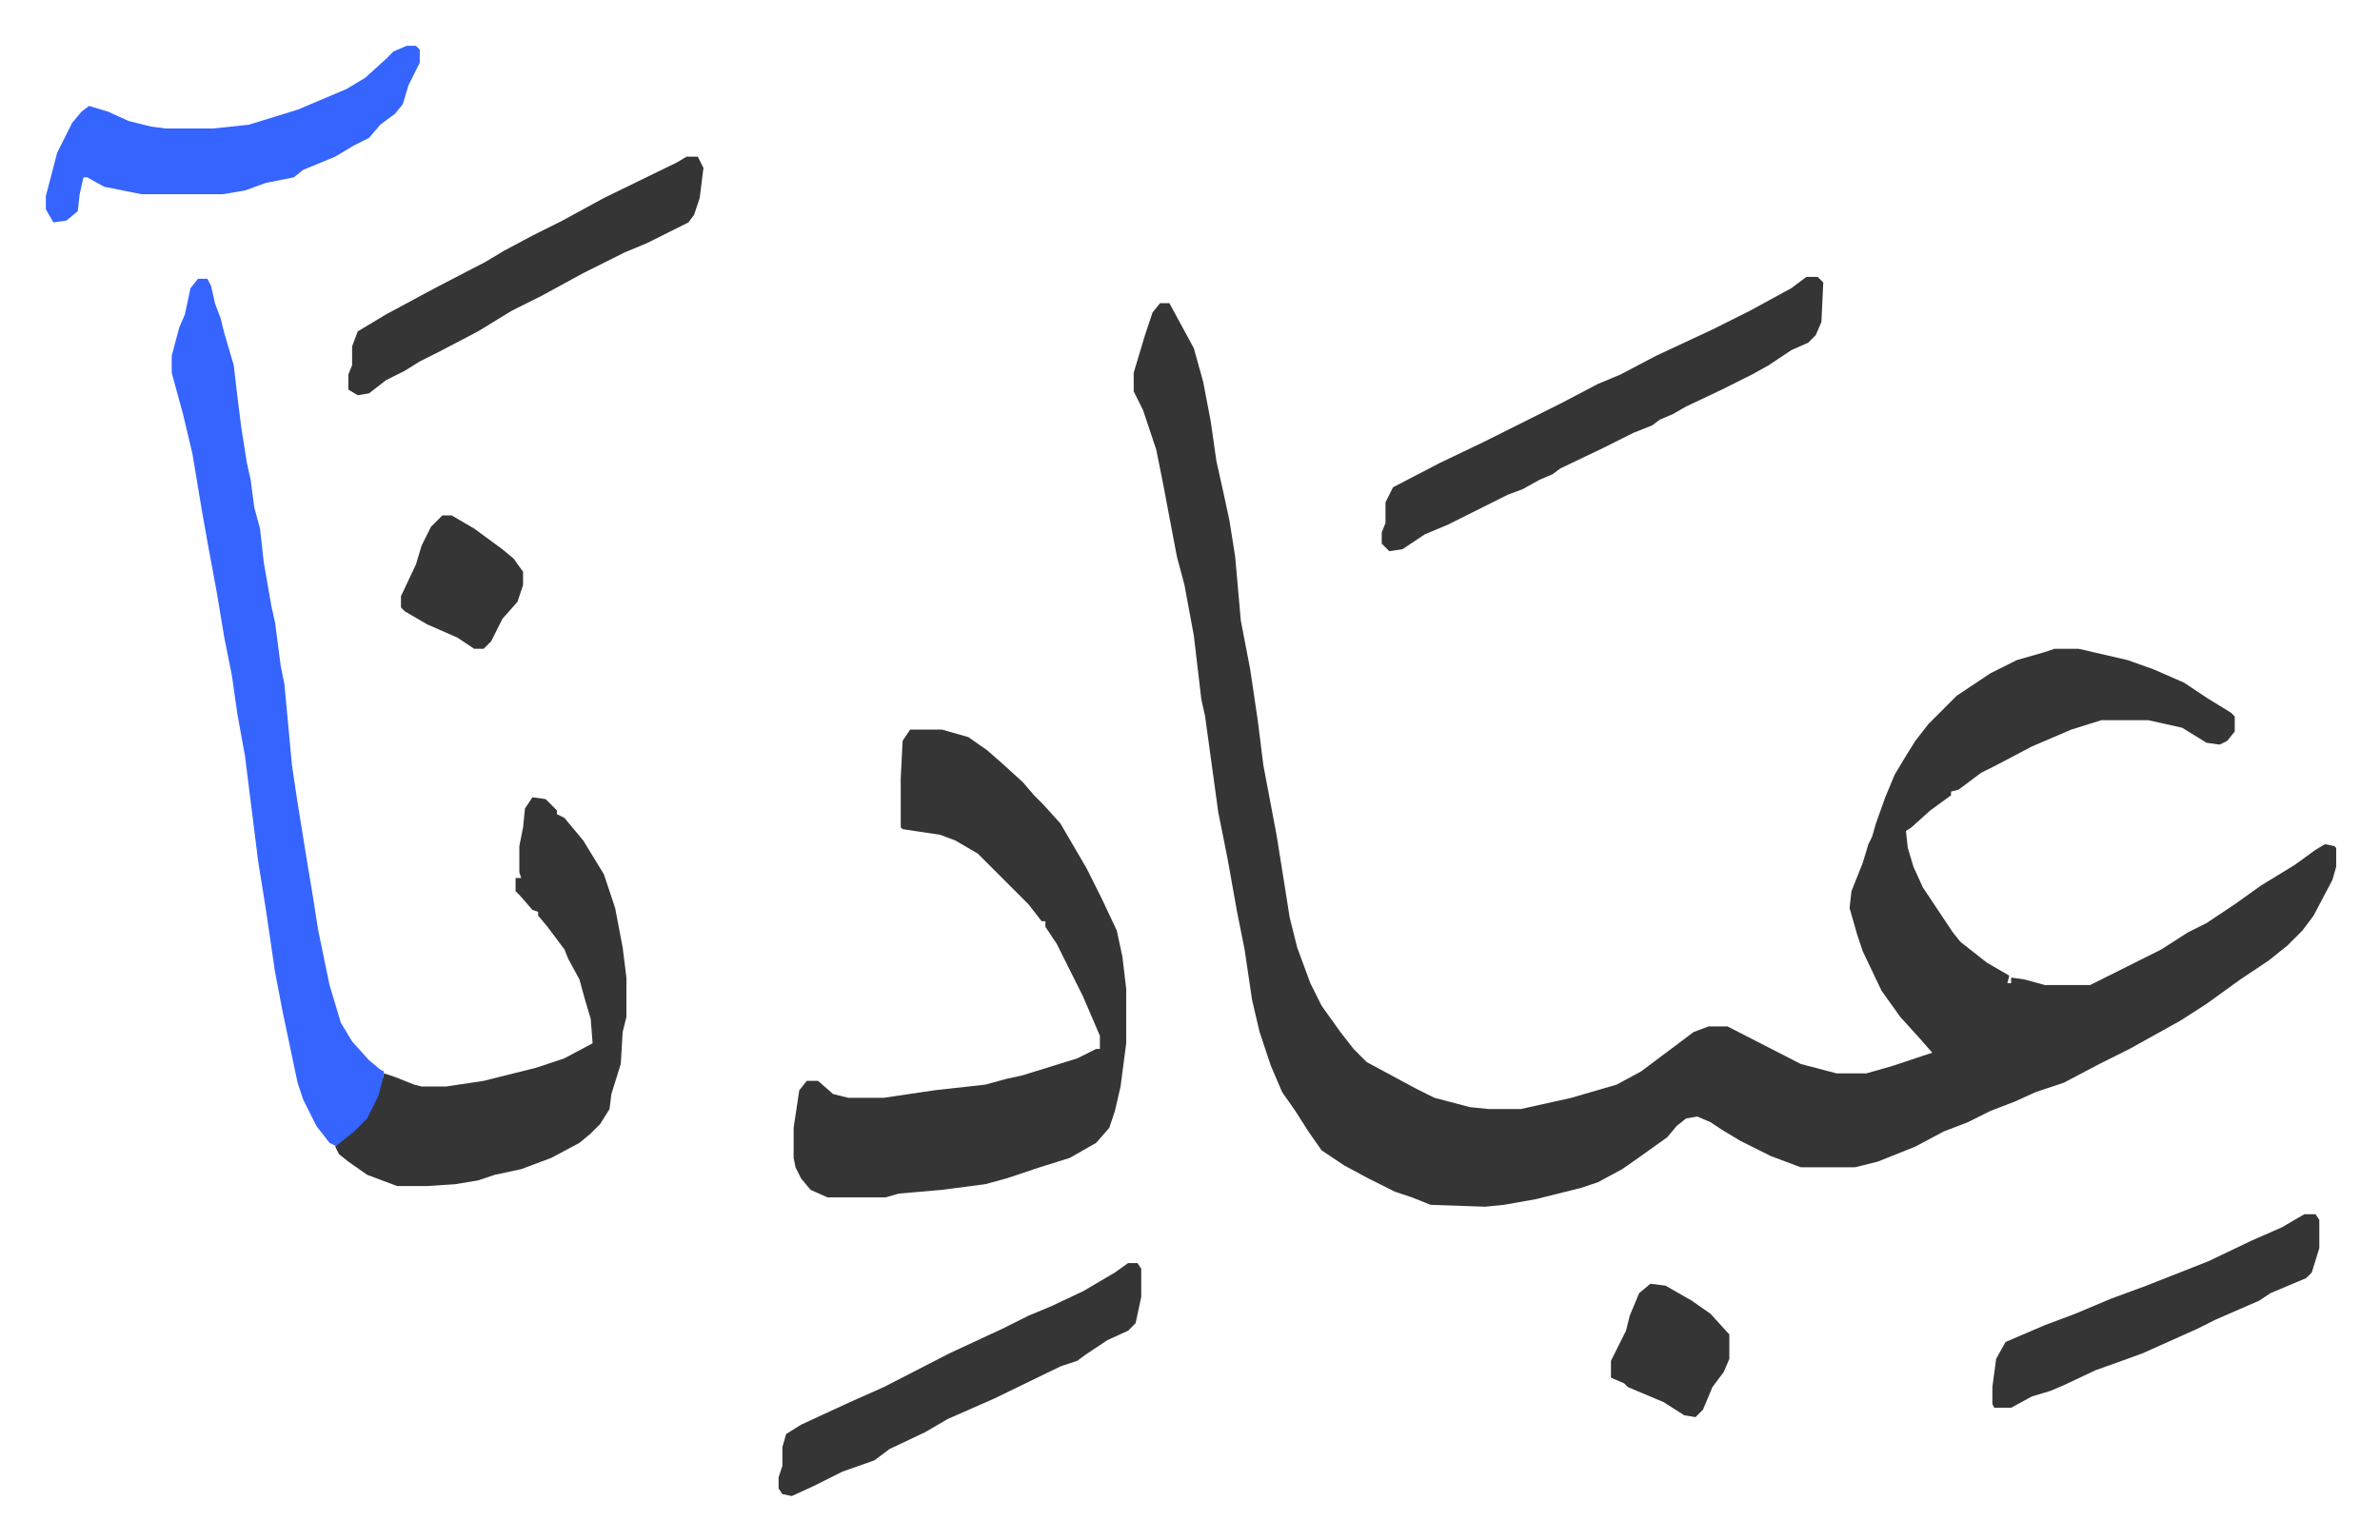
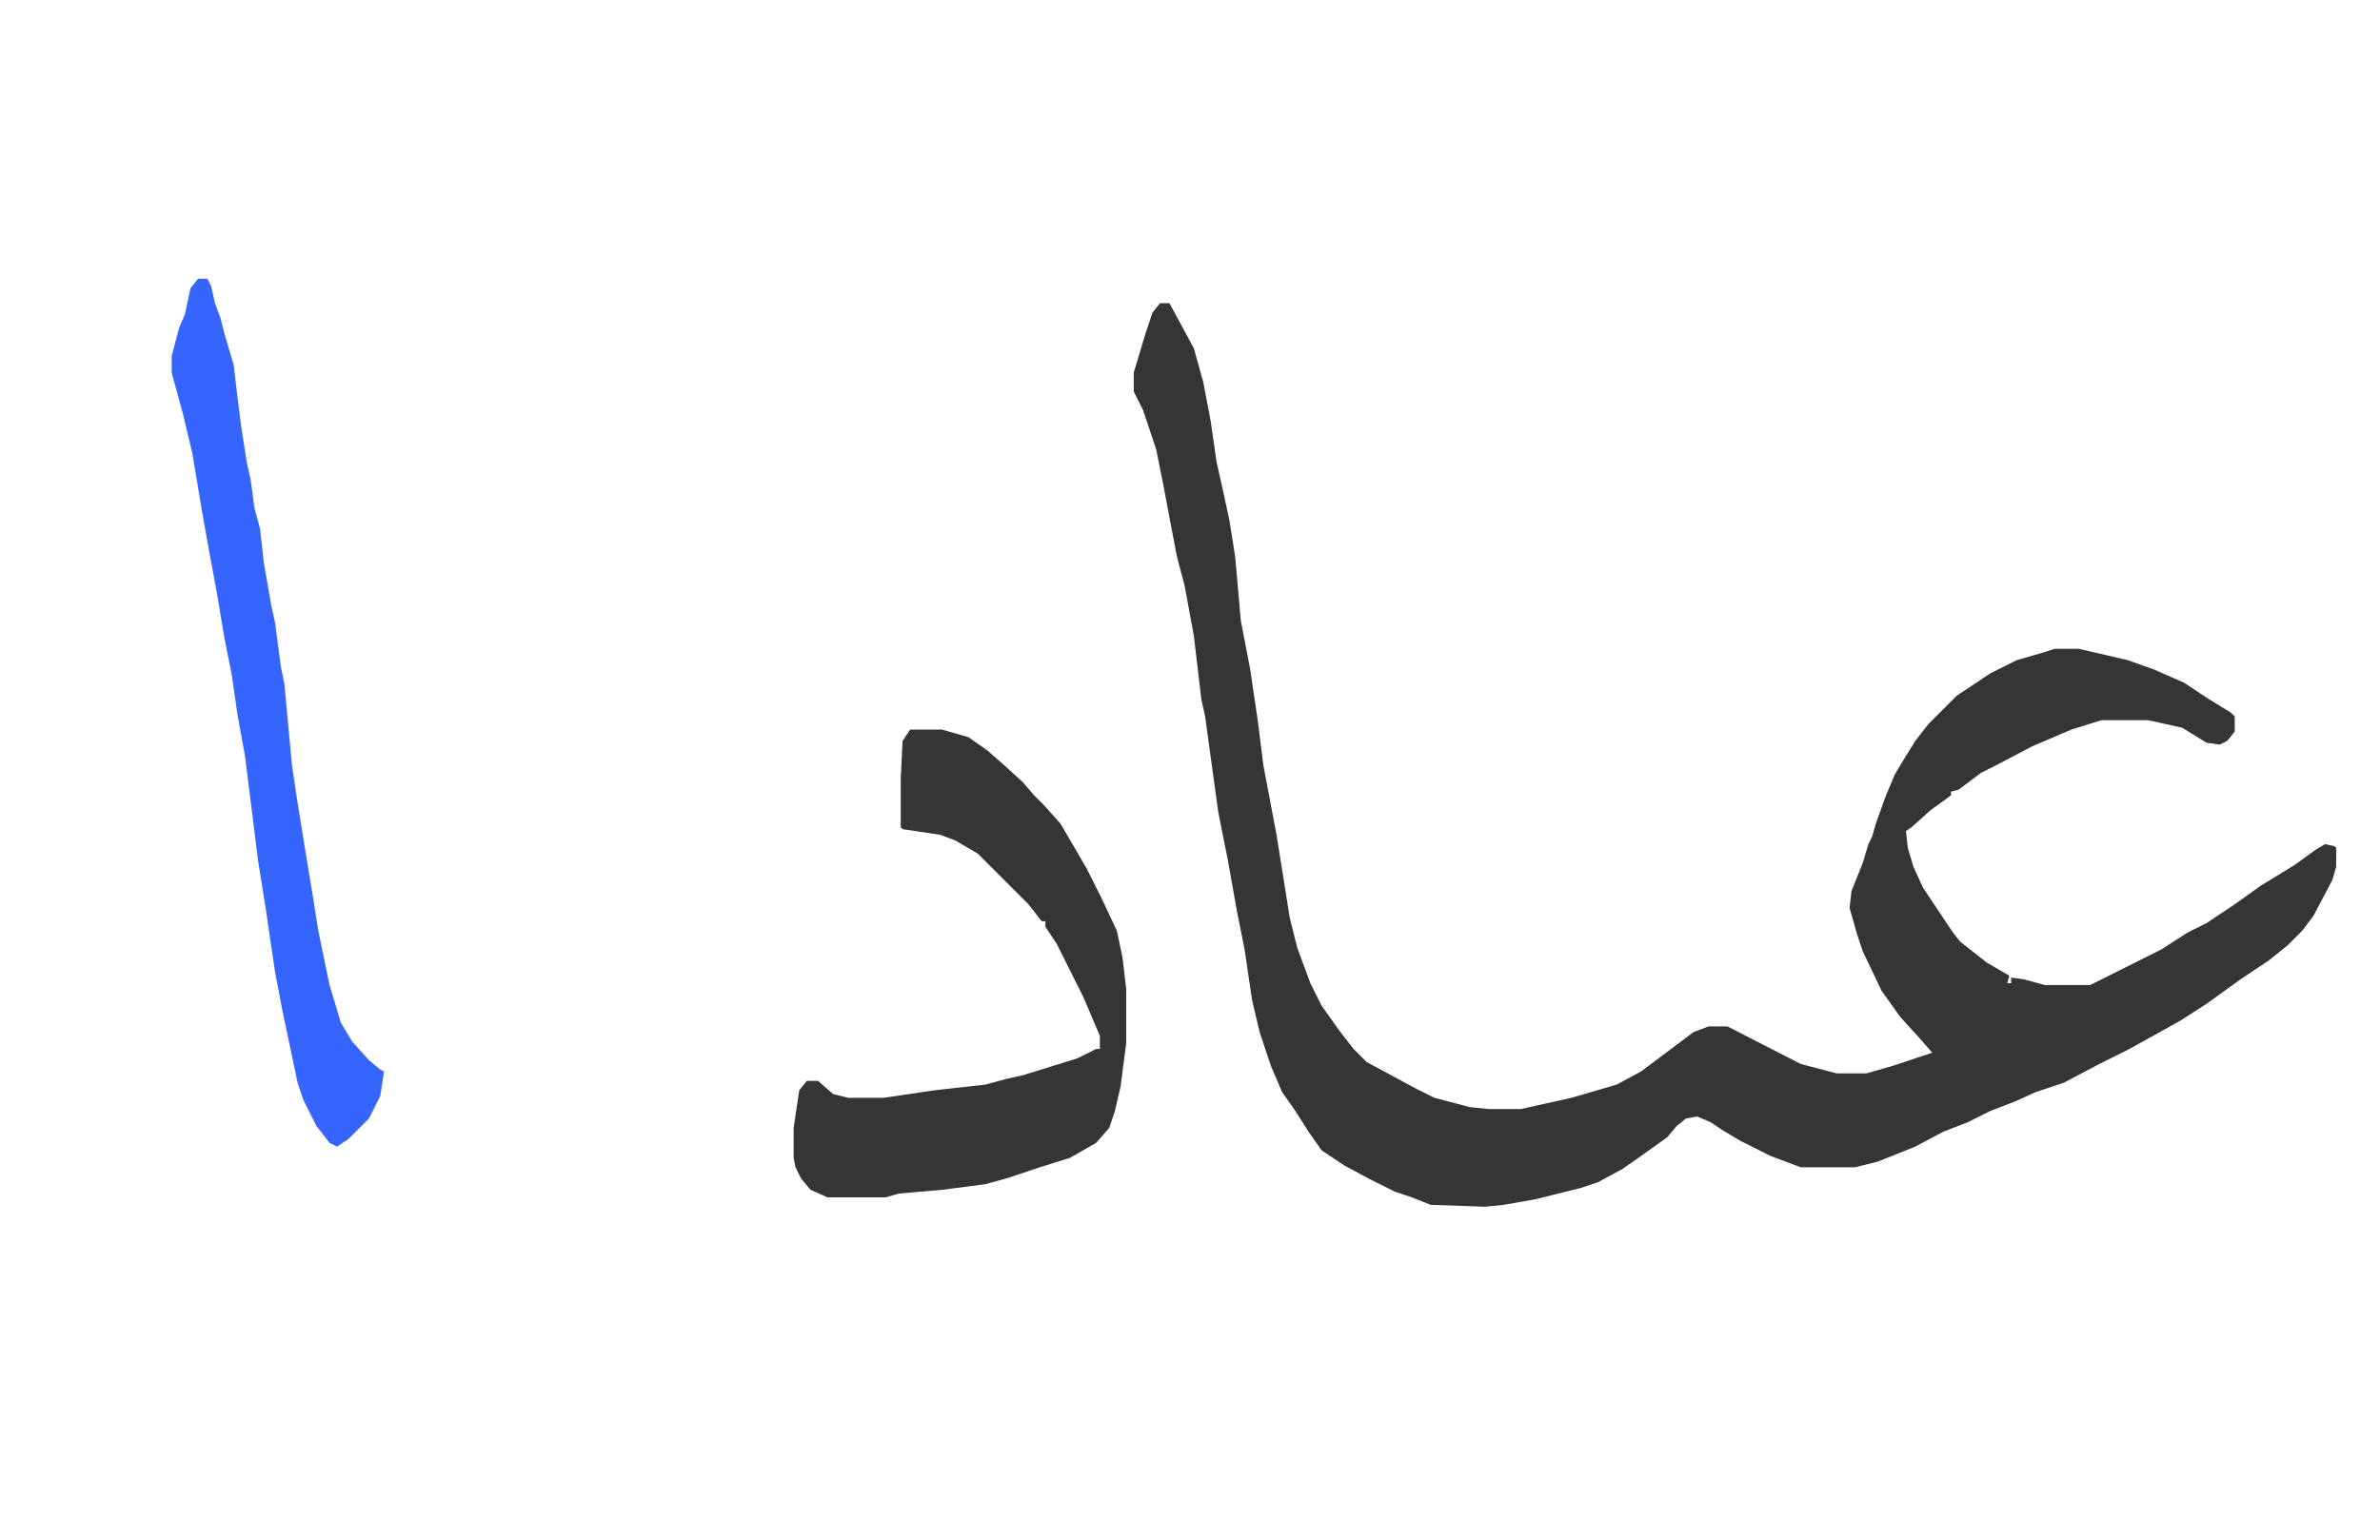
<svg xmlns="http://www.w3.org/2000/svg" viewBox="-24.4 345.6 1266.7 819.7">
  <path fill="#353535" id="rule_normal" d="M593 507h5l13 24 5 18 4 21 3 21 4 18 3 14 3 19 3 34 5 26 4 27 3 24 7 37 4 25 3 19 4 16 7 19 6 12 10 14 7 9 7 7 26 14 10 5 19 5 10 1h17l27-6 24-7 13-7 12-9 16-12 8-3h10l39 20 19 5h16l14-4 15-5 6-2-7-8-10-11-10-14-10-21-3-9-4-14 1-9 6-15 3-10 2-4 2-7 5-14 5-12 6-10 5-8 7-9 15-15 18-12 14-7 14-4 6-2h13l13 3 13 3 14 5 16 7 12 8 13 8 2 2v8l-4 5-4 2-7-1-13-8-18-4h-25l-16 5-21 9-19 10-8 4-12 9-4 1v2l-11 8-10 9-3 2 1 9 3 10 5 11 10 15 6 9 4 5 14 11 12 7-1 4h2v-3l7 1 11 3h24l38-19 14-9 10-5 15-10 14-10 18-11 11-8 5-3 5 1 1 1v10l-2 7-10 19-6 8-8 8-10 8-15 10-18 13-14 9-27 15-16 8-19 10-15 5-11 5-13 5-12 6-13 5-15 8-15 6-5 2-12 3h-29l-16-6-16-8-10-6-6-4-7-3-6 1-5 4-5 6-14 10-10 7-13 7-9 3-24 6-17 3-10 1-29-1-10-4-9-3-14-7-13-7-12-8-7-10-7-11-7-10-6-14-6-18-4-17-4-27-4-20-5-28-5-25-7-51-2-9-4-34-5-27-4-15-4-21-3-16-4-20-7-21-5-10v-10l3-10 3-10 4-12zM460 734h17l14 4 10 7 8 7 11 10 6 7 5 5 9 10 14 24 8 16 8 17 3 14 2 17v29l-3 23-3 13-3 9-7 8-14 8-16 5-18 6-11 3-23 3-23 2-7 2h-31l-9-4-5-6-3-6-1-5v-16l3-20 4-5h6l8 7 8 2h19l27-4 27-3 11-3 9-2 29-9 10-5h2v-7l-9-21-8-16-6-12-6-9v-3h-2l-7-9-27-27-12-7-8-3-20-3-1-1v-26l1-20z" />
  <path fill="#3564ff" id="rule_madd_obligatory_4_5_vowels" d="M81 494h5l2 4 2 9 3 8 2 8 5 17 2 17 2 16 3 19 2 9 2 15 3 11 2 18 4 23 2 9 3 23 2 10 4 43 3 20 5 31 3 18 3 19 6 29 6 20 6 10 9 10 6 5 2 1-2 13-6 12-11 11-6 4-4-2-7-9-7-14-3-9-8-38-4-21-5-34-4-25-7-56-4-22-3-21-4-20-4-24-5-27-3-17-5-30-5-21-6-22v-9l4-15 3-7 3-14z" />
-   <path fill="#353535" id="rule_normal" d="m259 770 7 1 6 6v2l4 2 10 12 11 18 6 18 4 21 2 16v21l-2 8-1 17-5 16-1 8-5 8-5 5-6 5-15 8-16 6-14 3-9 3-12 2-15 1h-16l-16-6-10-7-5-4-2-4 10-8 7-7 6-12 3-12 6 2 10 4 4 1h13l20-3 28-7 15-5 15-8-1-13-3-10-3-11-6-11-2-5-9-12-5-6v-2l-3-1-7-8-2-2v-7h3l-1-3v-14l2-10 1-10zm678-277h6l3 3-1 21-3 7-4 4-9 4-12 8-9 5-16 8-19 9-7 4-7 3-4 3-10 4-16 8-23 11-4 3-7 3-9 5-8 3-16 8-16 8-12 5-12 8-7 1-4-4v-6l2-5v-11l4-8 25-13 23-11 42-21 19-10 12-5 19-10 30-14 20-10 22-12z" />
-   <path fill="#3564ff" id="rule_madd_obligatory_4_5_vowels" d="M192 370h5l2 2v7l-6 12-3 10-4 5-8 6-6 7-8 4-10 6-17 7-5 4-15 3-11 4-12 2H51l-20-4-9-5h-2l-2 9-1 9-6 5-7 1-4-7v-7l6-23 8-16 5-6 4-3 10 3 11 5 12 3 8 1h25l19-2 26-8 26-11 10-6 11-10 4-4z" />
-   <path fill="#353535" id="rule_normal" d="M576 1018h5l2 3v15l-3 14-4 4-11 5-12 8-4 3-9 3-35 17-25 11-12 7-19 9-8 6-17 6-16 8-11 5-5-1-2-3v-6l2-6v-10l2-7 8-5 26-12 18-8 35-18 28-13 14-7 12-5 17-8 17-10zM341 429h6l3 6-2 16-3 9-3 4-8 4-14 7-12 5-6 3-16 8-22 12-16 8-18 11-21 11-10 5-8 5-10 5-9 7-6 1-5-3v-8l2-5v-10l3-8 15-9 26-14 27-14 10-6 15-8 16-8 22-12 39-19zm861 563h6l2 3v15l-4 13-3 3-19 8-6 4-23 10-10 5-29 13-11 4-14 5-17 8-7 3-10 3-11 6h-9l-1-2v-9l2-15 5-9 21-9 16-6 19-8 19-7 33-13 23-11 16-7zm-348 37 8 1 14 8 10 7 10 11v13l-3 7-6 8-5 12-4 4-6-1-11-7-19-8-2-2-7-3v-9l8-16 2-8 5-12zM211 620h5l12 7 15 11 6 5 5 7v7l-3 9-8 9-6 12-4 4h-5l-9-6-16-7-12-7-2-2v-6l8-17 3-10 5-10z" />
</svg>